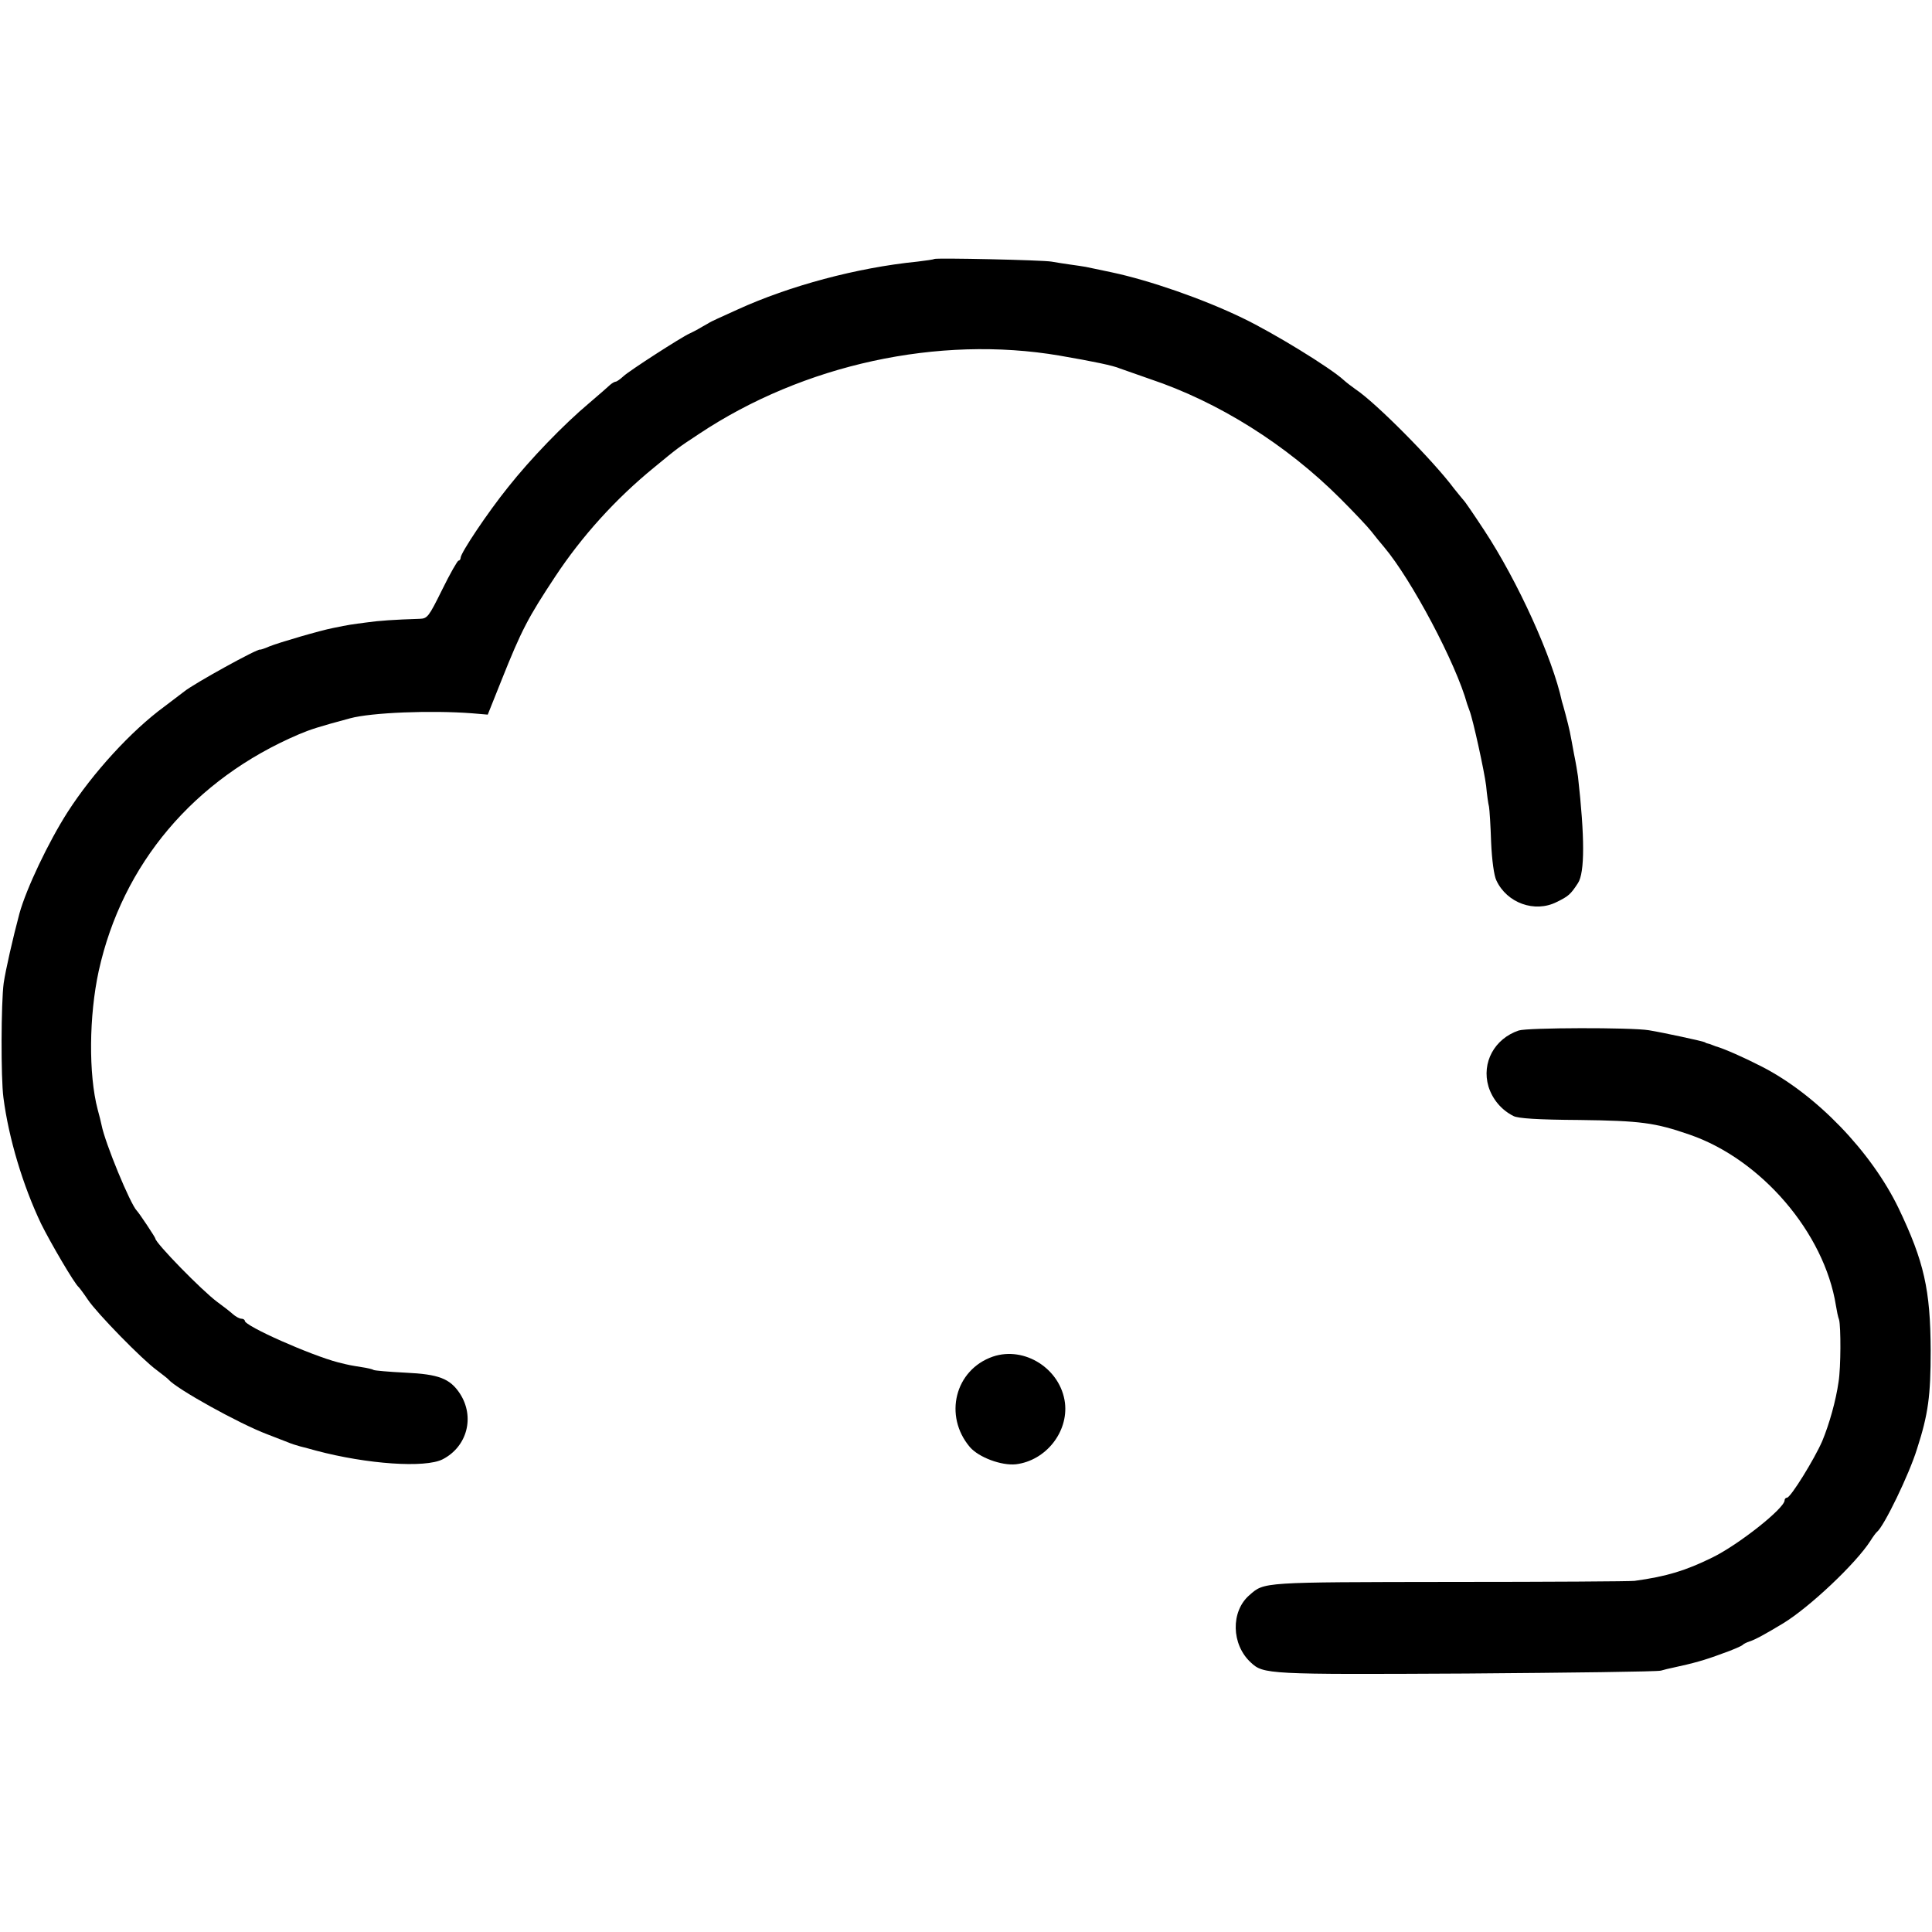
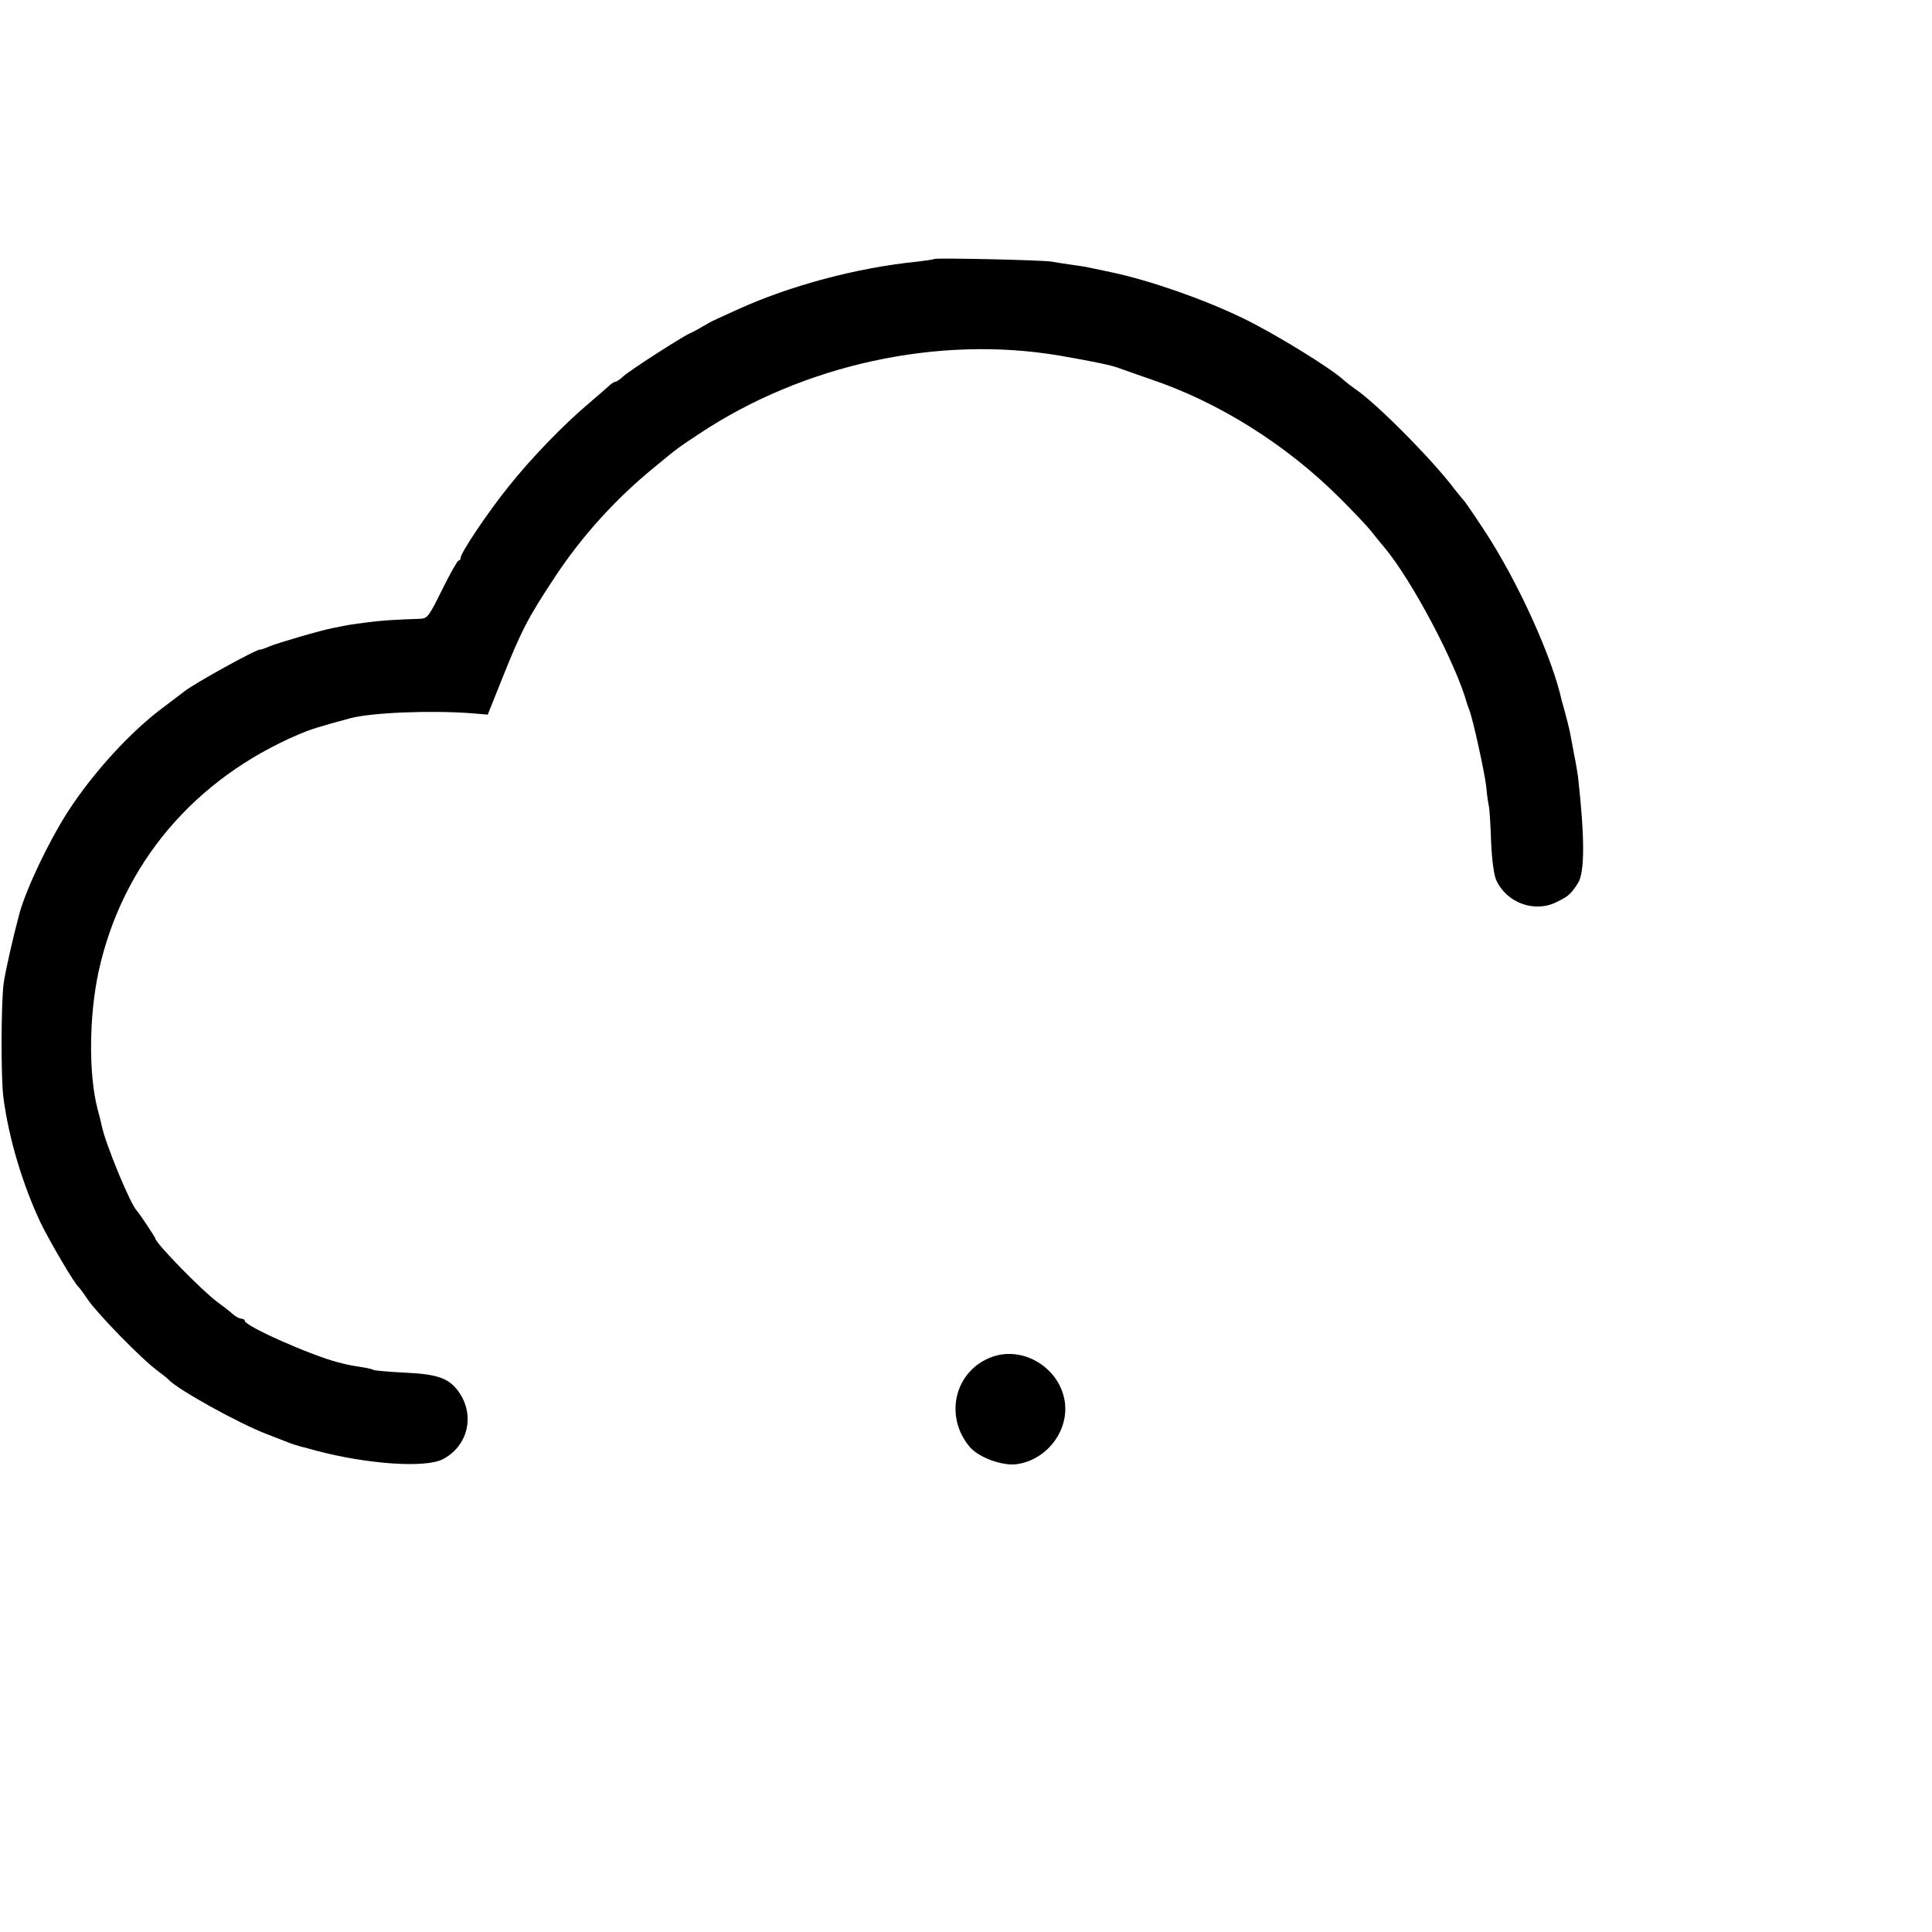
<svg xmlns="http://www.w3.org/2000/svg" version="1.0" width="734pt" height="734pt" viewBox="0 0 734 734" preserveAspectRatio="xMidYMid meet">
  <g transform="translate(0,734) scale(0.1,-0.1)" fill="#000000" stroke="none">
    <path d="M3549 6356 c-2 -2 -31 -6 -64 -10 -230 -23 -486 -92 -683 -182 -31 -14 -66 -30 -77 -35 -11 -5 -28 -13 -37 -19 -10 -5 -26 -15 -35 -20 -10 -6 -25 -13 -33 -17 -30 -13 -230 -142 -251 -162 -13 -12 -26 -21 -30 -21 -4 0 -14 -6 -21 -12 -7 -7 -43 -38 -78 -68 -99 -83 -225 -214 -309 -320 -79 -98 -181 -251 -181 -269 0 -6 -4 -11 -8 -11 -4 0 -32 -49 -62 -110 -51 -103 -56 -110 -85 -111 -95 -3 -156 -7 -204 -14 -53 -7 -64 -8 -126 -21 -47 -9 -205 -55 -242 -70 -18 -8 -34 -13 -35 -12 -8 5 -251 -129 -288 -159 -8 -6 -42 -32 -75 -57 -127 -93 -272 -252 -368 -401 -73 -114 -157 -291 -183 -385 -25 -93 -53 -217 -60 -265 -10 -74 -11 -360 -1 -435 20 -155 74 -334 143 -479 35 -71 128 -230 143 -241 3 -3 19 -24 35 -48 35 -52 206 -227 261 -267 22 -17 42 -32 45 -36 31 -36 269 -168 375 -208 33 -13 69 -27 80 -31 11 -5 31 -11 45 -15 14 -3 41 -11 60 -16 195 -52 416 -67 482 -33 93 48 123 161 65 250 -38 57 -80 73 -207 79 -62 3 -116 8 -120 10 -4 3 -25 8 -46 11 -43 7 -45 7 -89 18 -104 27 -355 138 -355 158 0 4 -6 8 -13 8 -7 0 -22 8 -33 18 -10 9 -37 30 -59 46 -58 43 -235 224 -235 241 0 4 -61 96 -70 105 -25 25 -121 258 -134 325 -2 11 -9 38 -15 60 -35 133 -33 356 4 526 90 407 362 729 760 899 45 19 76 29 195 61 81 22 308 31 464 19 l59 -5 52 130 c77 193 101 238 204 394 101 153 229 295 376 415 90 74 88 73 170 127 398 265 911 376 1370 298 128 -22 205 -38 230 -49 11 -4 62 -22 114 -40 260 -87 518 -249 723 -454 51 -51 104 -107 118 -125 14 -18 35 -44 48 -59 104 -123 274 -443 316 -597 2 -5 6 -17 9 -25 13 -33 56 -229 63 -285 3 -33 8 -69 11 -80 2 -11 6 -72 8 -135 3 -68 11 -127 20 -145 40 -86 146 -124 229 -82 45 22 53 29 81 72 26 40 26 174 0 405 -2 14 -8 52 -15 85 -6 33 -13 71 -16 85 -3 14 -10 43 -16 65 -6 22 -12 45 -14 50 -36 167 -168 457 -295 650 -40 61 -75 112 -79 115 -3 3 -19 23 -36 44 -79 106 -297 326 -374 377 -14 10 -34 25 -45 35 -51 47 -268 180 -385 236 -151 73 -354 143 -495 173 -44 9 -89 19 -100 21 -11 2 -38 6 -60 9 -22 3 -53 8 -70 11 -33 6 -440 15 -446 10z" />
-     <path d="M5770 3425 c-92 -31 -142 -122 -115 -213 15 -48 49 -89 95 -112 17 -9 91 -14 250 -15 234 -3 287 -10 420 -56 272 -94 511 -373 555 -649 3 -19 8 -44 12 -54 7 -26 7 -181 -2 -236 -10 -71 -35 -160 -62 -225 -29 -67 -120 -215 -134 -215 -5 0 -9 -5 -9 -10 0 -30 -175 -169 -276 -218 -100 -49 -171 -71 -294 -88 -14 -2 -328 -4 -699 -4 -719 -1 -707 0 -764 -50 -72 -62 -69 -188 5 -256 48 -45 64 -46 818 -42 393 3 726 7 740 11 14 4 34 9 45 11 79 17 122 29 186 53 41 14 76 30 79 33 3 4 15 10 27 14 20 6 62 29 128 69 100 61 276 227 331 313 10 16 21 31 25 34 27 22 122 218 152 315 43 133 52 202 52 375 -1 230 -25 337 -122 540 -104 215 -312 431 -518 537 -70 36 -145 69 -177 78 -5 2 -10 4 -13 5 -3 1 -9 4 -15 5 -5 1 -11 3 -12 5 -6 4 -159 37 -214 46 -67 11 -461 10 -494 -1z" />
    <path d="M3772 2186 c-144 -50 -188 -225 -87 -344 34 -39 120 -71 175 -65 113 14 199 122 186 233 -16 129 -153 217 -274 176z" />
  </g>
</svg>